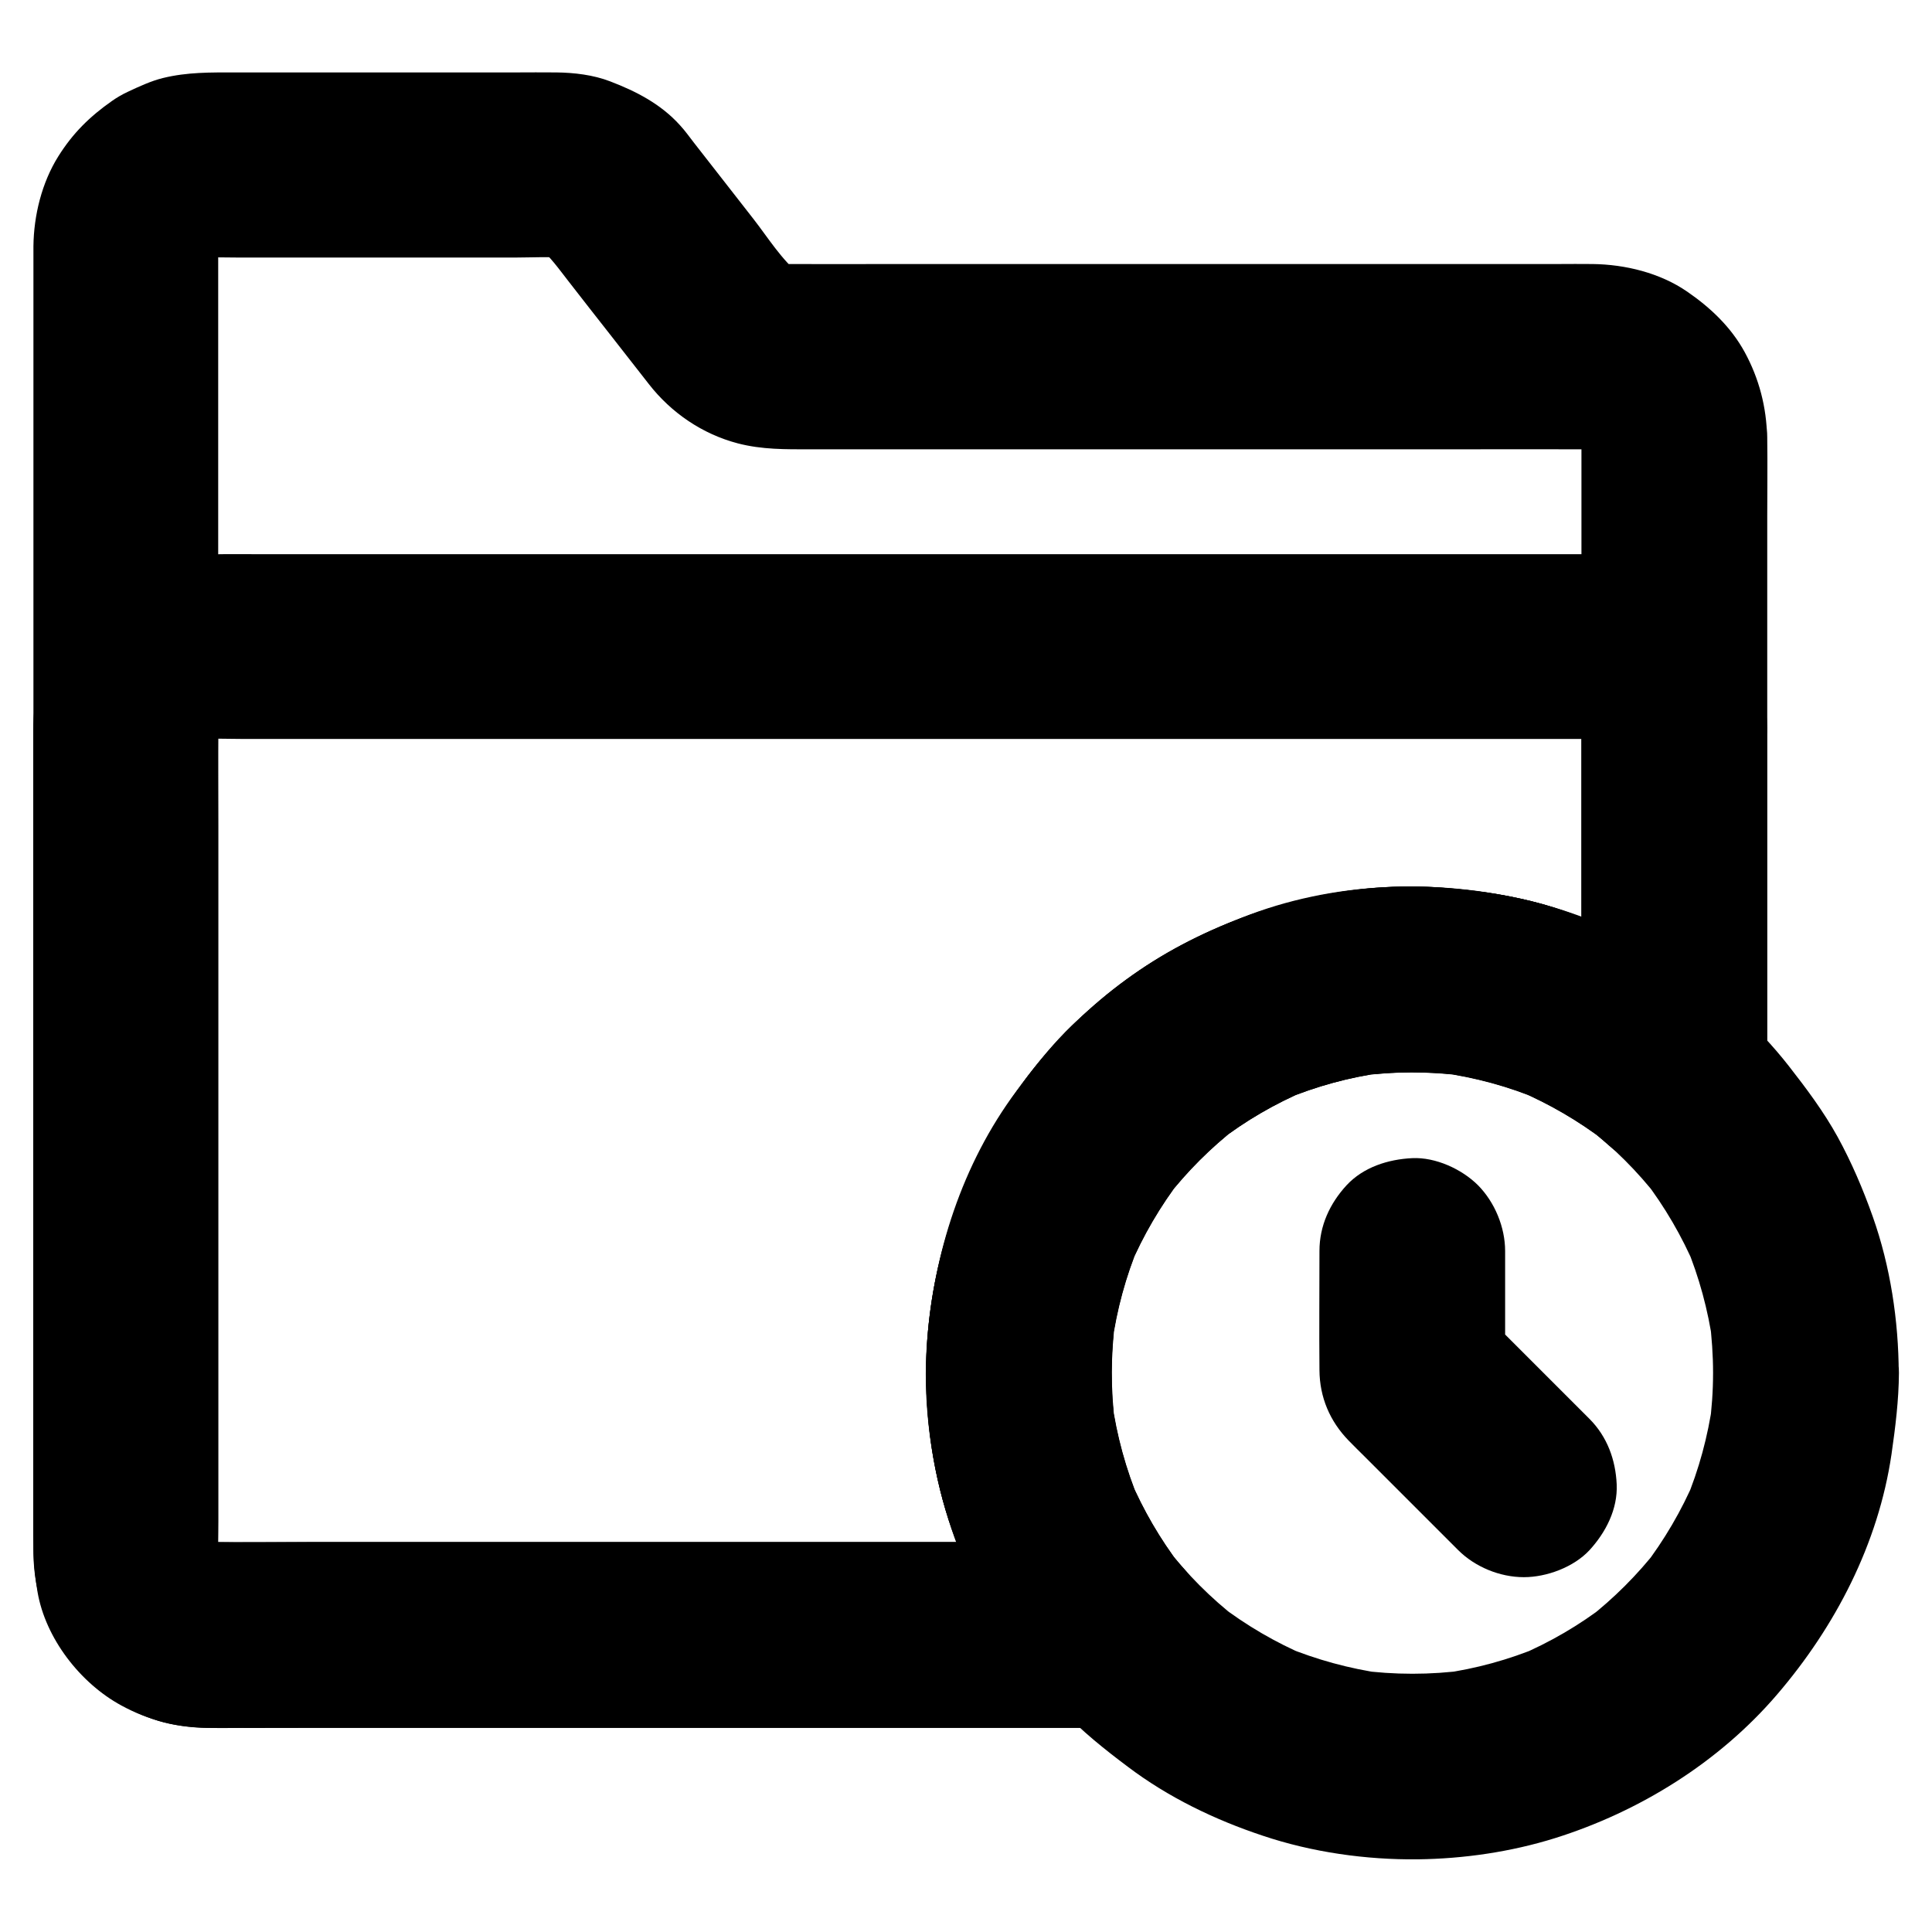
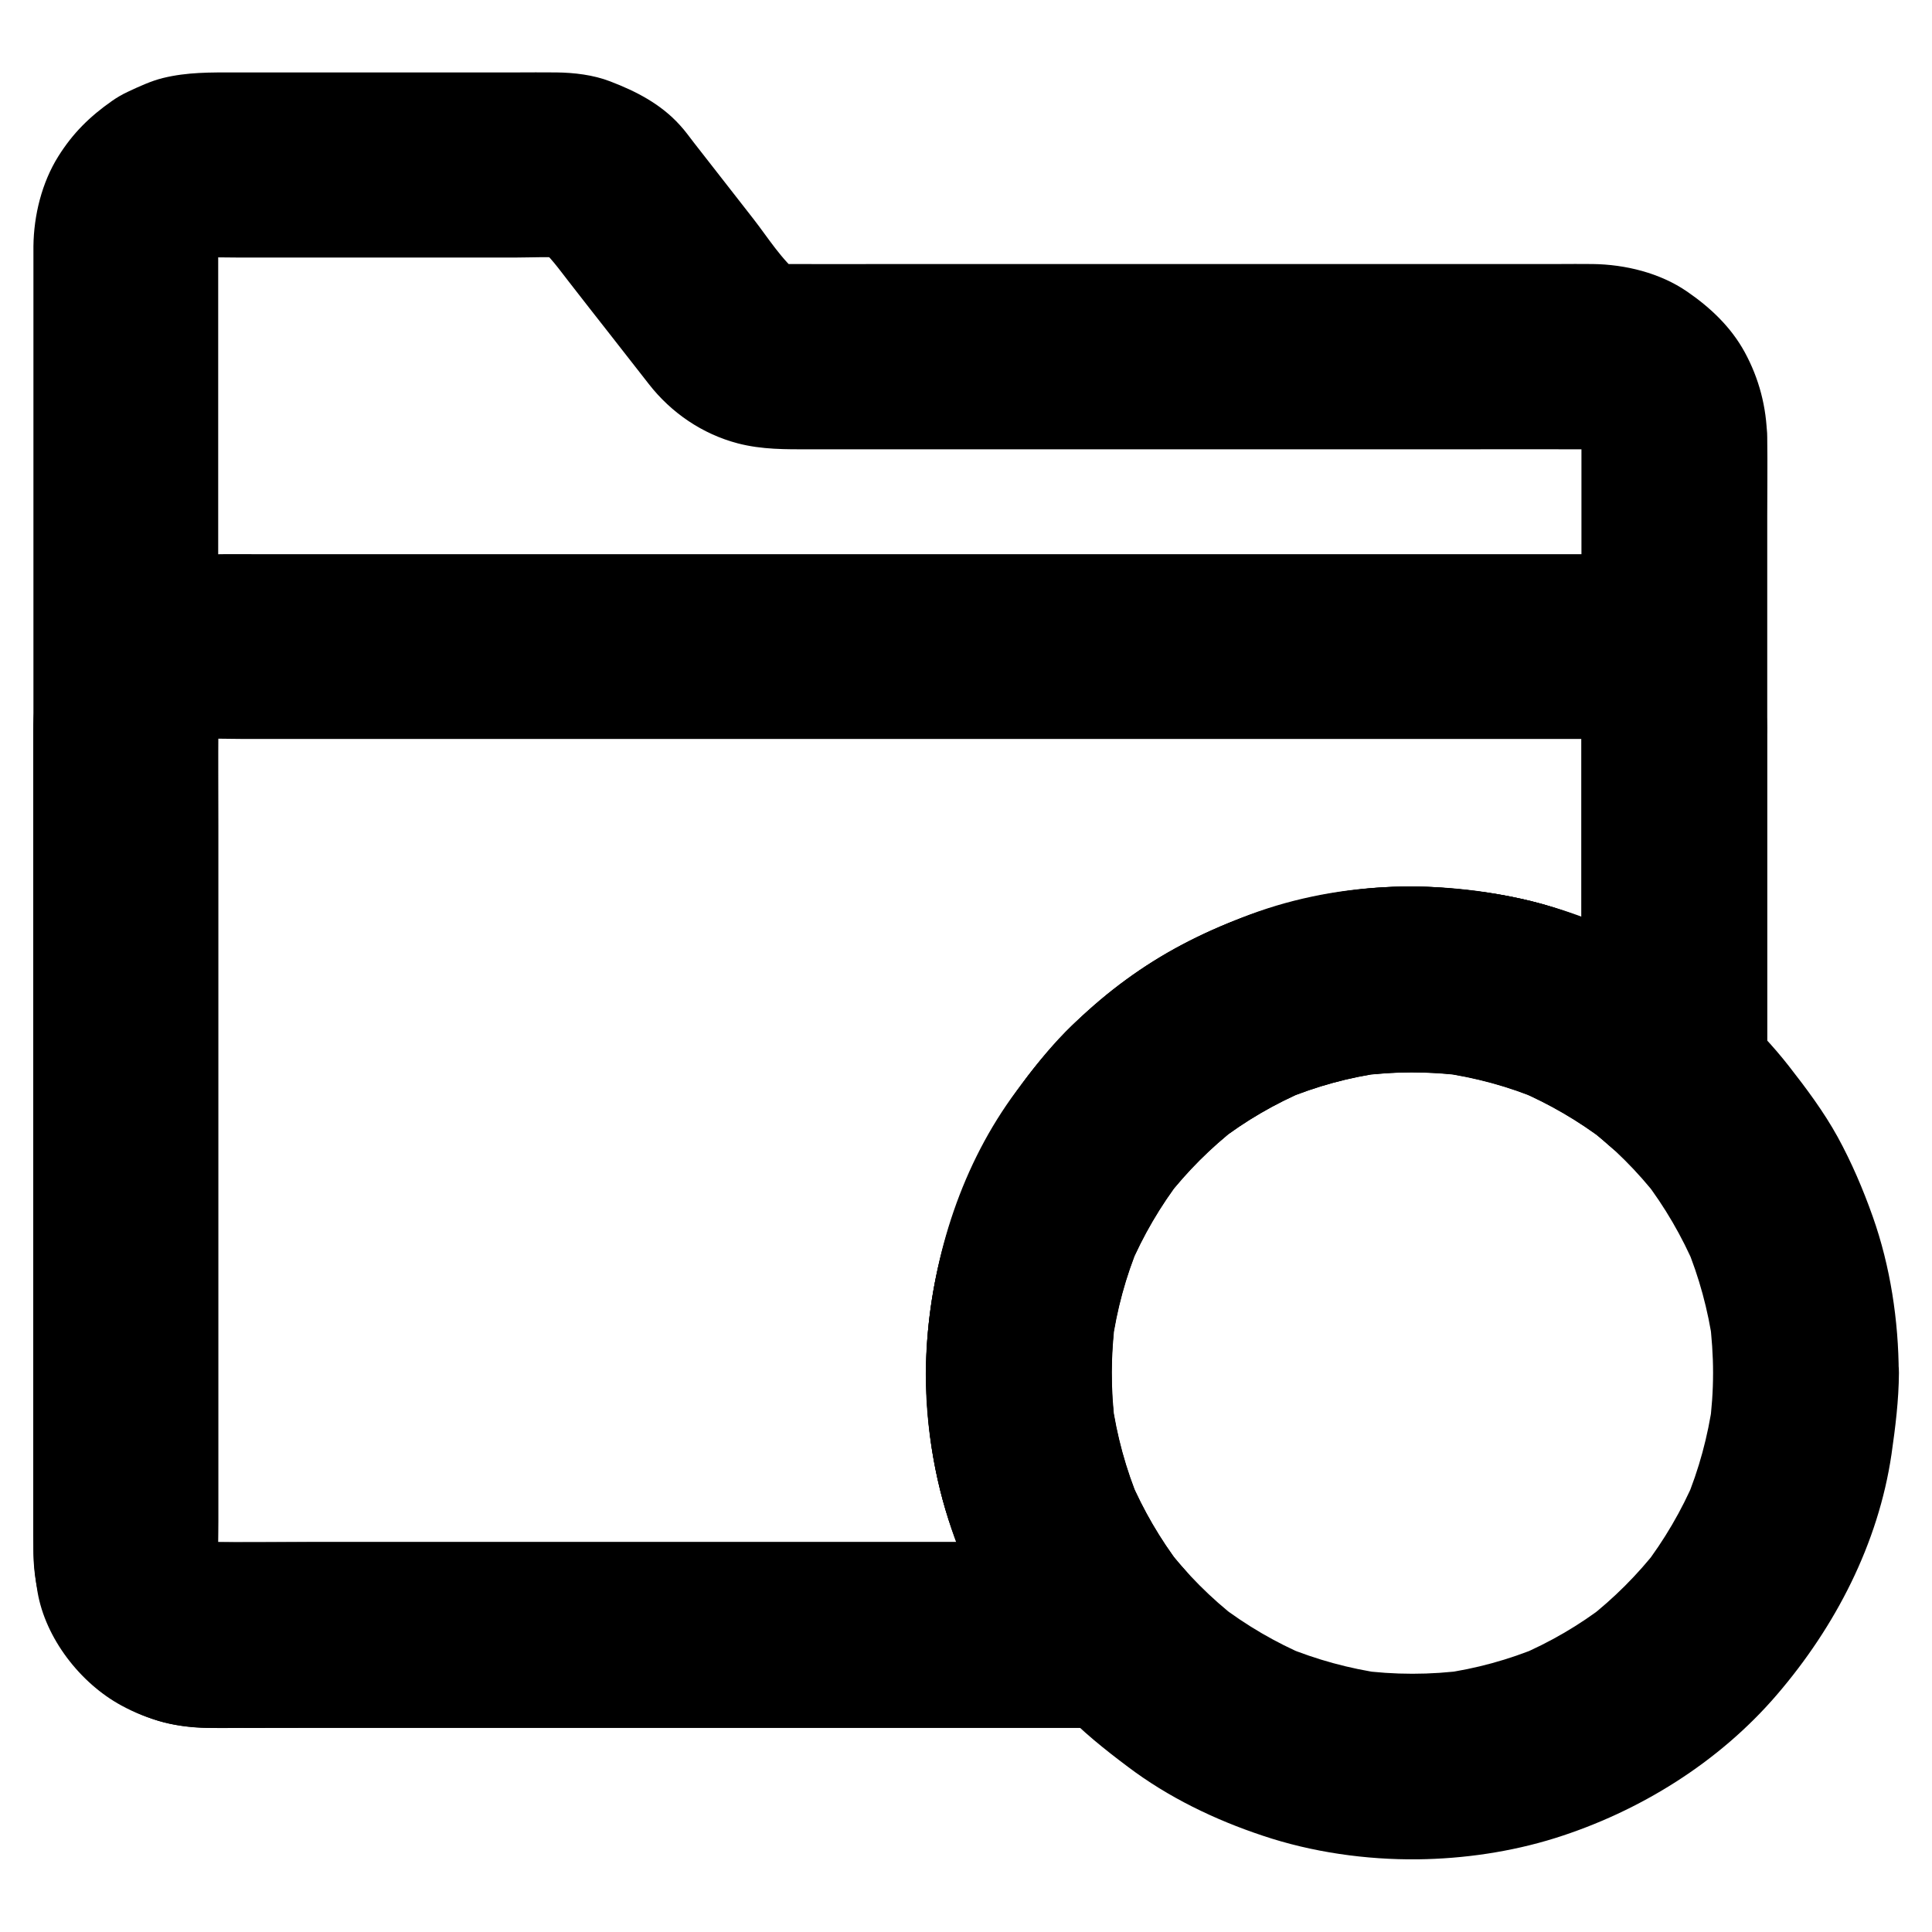
<svg xmlns="http://www.w3.org/2000/svg" fill="#000000" width="800px" height="800px" version="1.1" viewBox="144 144 512 512">
  <g>
    <path d="m597.98 507.89c0 4.773-0.344 9.543-0.984 14.316 0.297-2.164 0.59-4.379 0.887-6.543-1.277 9.004-3.641 17.762-7.133 26.125 0.836-1.969 1.672-3.938 2.461-5.856-3.543 8.363-8.168 16.234-13.676 23.418 1.277-1.672 2.559-3.297 3.836-4.969-5.41 6.938-11.66 13.188-18.598 18.598 1.672-1.277 3.297-2.559 4.969-3.836-7.184 5.559-15.055 10.137-23.418 13.676 1.969-0.836 3.938-1.672 5.856-2.461-8.363 3.492-17.121 5.902-26.125 7.133 2.164-0.297 4.379-0.59 6.543-0.887-9.496 1.277-19.09 1.277-28.586 0 2.164 0.297 4.379 0.59 6.543 0.887-8.953-1.277-17.613-3.641-25.977-7.086 1.969 0.836 3.938 1.672 5.856 2.461-8.363-3.543-16.188-8.117-23.371-13.629 1.672 1.277 3.297 2.559 4.969 3.836-7.184-5.559-13.578-12.004-19.141-19.188 1.277 1.672 2.559 3.297 3.836 4.969-5.363-7.035-9.789-14.66-13.285-22.781 0.836 1.969 1.672 3.938 2.461 5.856-3.59-8.562-6.051-17.562-7.332-26.766 0.297 2.164 0.59 4.379 0.887 6.543-1.23-9.398-1.18-18.844 0.051-28.242-0.297 2.164-0.59 4.379-0.887 6.543 1.277-9.004 3.641-17.762 7.133-26.125-0.836 1.969-1.672 3.938-2.461 5.856 3.543-8.363 8.168-16.234 13.676-23.418-1.277 1.672-2.559 3.297-3.836 4.969 5.41-6.938 11.66-13.188 18.598-18.598-1.672 1.277-3.297 2.559-4.969 3.836 7.184-5.559 15.055-10.137 23.418-13.676-1.969 0.836-3.938 1.672-5.856 2.461 8.363-3.492 17.121-5.902 26.125-7.133-2.164 0.297-4.379 0.59-6.543 0.887 9.398-1.277 18.844-1.277 28.242-0.051-2.164-0.297-4.379-0.59-6.543-0.887 9.199 1.277 18.203 3.691 26.766 7.332-1.969-0.836-3.938-1.672-5.856-2.461 8.117 3.492 15.742 7.922 22.781 13.285-1.672-1.277-3.297-2.559-4.969-3.836 7.184 5.559 13.629 11.957 19.188 19.141-1.277-1.672-2.559-3.297-3.836-4.969 5.512 7.184 10.086 15.055 13.629 23.371-0.836-1.969-1.672-3.938-2.461-5.856 3.445 8.316 5.805 17.023 7.086 25.977-0.297-2.164-0.59-4.379-0.887-6.543 0.59 4.777 0.934 9.547 0.934 14.32 0 6.348 2.707 12.941 7.184 17.418 4.281 4.281 11.266 7.477 17.418 7.184 6.348-0.297 12.941-2.363 17.418-7.184 4.43-4.82 7.231-10.727 7.184-17.418-0.051-13.922-2.215-28.289-6.887-41.477-2.559-7.231-5.609-14.367-9.297-21.105-3.691-6.691-8.215-12.742-12.941-18.793-16.777-21.453-41.871-37.195-68.289-43.691-24.945-6.148-52.645-5.215-76.703 4.379-11.121 4.43-21.551 9.594-31.094 16.926-5.41 4.184-10.727 8.363-15.547 13.234-4.773 4.871-8.953 10.234-13.039 15.742-14.465 19.387-22.043 43.246-23.762 67.156-0.984 13.777 0.641 28.094 4.231 41.379 3.59 13.234 9.398 26.371 17.219 37.688 4.379 6.348 9.152 12.496 14.516 18.055 5.266 5.512 11.168 10.234 17.27 14.809 10.727 8.117 23.074 14.07 35.816 18.301 13.039 4.379 27.305 6.394 41.031 6.25 12.203-0.148 24.699-1.969 36.359-5.609 22.434-7.035 43.492-20.121 58.844-38.031 15.5-18.055 26.863-40 30.355-63.715 1.031-7.184 1.918-14.27 1.969-21.551 0-6.297-2.754-12.941-7.184-17.418-4.281-4.281-11.266-7.477-17.418-7.184-13.387 0.645-24.605 10.832-24.652 24.656z" />
-     <path d="m565.21 520-29.52-29.52c2.41 5.805 4.82 11.609 7.184 17.418v-32.375c0-6.297-2.754-12.941-7.184-17.418-4.281-4.281-11.266-7.477-17.418-7.184-6.348 0.297-12.941 2.363-17.418 7.184-4.43 4.82-7.184 10.727-7.184 17.418 0 10.527-0.098 21.059 0 31.586 0.051 7.184 2.754 13.531 7.723 18.648 1.426 1.477 2.902 2.902 4.379 4.379 4.773 4.773 9.543 9.543 14.316 14.316 3.445 3.445 6.887 6.887 10.332 10.332 4.477 4.477 11.07 7.184 17.418 7.184 6.051 0 13.234-2.656 17.418-7.184 4.281-4.676 7.477-10.824 7.184-17.418-0.293-6.492-2.504-12.641-7.231-17.367z" />
    <path d="m563.1 259.93v16.973 40.492 49.25 42.359c0 6.887-0.148 13.824 0 20.715v0.297c14.023-5.805 27.996-11.609 42.016-17.418-9.988-8.855-21.059-16.582-33.309-21.895-7.184-3.102-14.367-6.004-21.941-7.871-7.578-1.871-15.449-2.953-23.273-3.543-23.863-1.871-48.266 3.938-69.324 15.055-41.426 21.895-67.844 66.914-67.844 113.55 0 14.906 2.508 30.355 7.922 44.328 3.051 7.773 6.394 15.5 10.773 22.633 4.328 7.035 9.445 13.676 14.906 19.828 5.805-14.023 11.609-27.996 17.418-42.016h-24.402-58.203-70.16-60.223c-9.496 0-18.992 0.098-28.488 0-0.984 0-2.016-0.051-3-0.195 2.164 0.297 4.379 0.59 6.543 0.887-1.969-0.297-3.887-0.789-5.758-1.574 1.969 0.836 3.938 1.672 5.856 2.461-1.574-0.738-3.051-1.574-4.477-2.609 1.672 1.277 3.297 2.559 4.969 3.836-1.523-1.18-2.902-2.559-4.082-4.082 1.277 1.672 2.559 3.297 3.836 4.969-1.031-1.426-1.918-2.856-2.609-4.477 0.836 1.969 1.672 3.938 2.461 5.856-0.789-1.871-1.277-3.738-1.574-5.758 0.297 2.164 0.59 4.379 0.887 6.543-0.441-3.738-0.195-7.676-0.195-11.414v-24.992-37.344-45.758-50.43-50.676-47.184-39.754-28.387-13.039c0-1.031 0.051-2.117 0.195-3.148-0.297 2.164-0.59 4.379-0.887 6.543 0.297-1.969 0.789-3.887 1.574-5.758-0.836 1.969-1.672 3.938-2.461 5.856 0.738-1.574 1.574-3.051 2.609-4.477-1.277 1.672-2.559 3.297-3.836 4.969 1.18-1.523 2.559-2.902 4.082-4.082-1.672 1.277-3.297 2.559-4.969 3.836 1.426-1.031 2.856-1.918 4.477-2.609-1.969 0.836-3.938 1.672-5.856 2.461 1.871-0.789 3.738-1.277 5.758-1.574-2.164 0.297-4.379 0.59-6.543 0.887 3.691-0.395 7.527-0.195 11.266-0.195h22.336 51.07c4.527 0 9.25-0.344 13.777 0.246-2.164-0.297-4.379-0.59-6.543-0.887 1.77 0.297 3.394 0.738 5.019 1.426-1.969-0.836-3.938-1.672-5.856-2.461 1.625 0.738 3.102 1.574 4.527 2.609-1.672-1.277-3.297-2.559-4.969-3.836 3.199 2.559 5.559 6.004 8.07 9.199 3.738 4.82 7.477 9.594 11.266 14.414 3.344 4.281 6.691 8.562 10.035 12.84 5.902 7.578 14.168 13.234 23.566 15.695 6.445 1.672 12.695 1.574 19.188 1.574h22.582 71.637 74.488c12.84 0 25.684-0.051 38.523 0 1.031 0 2.066 0.051 3.102 0.195-2.164-0.297-4.379-0.59-6.543-0.887 1.969 0.297 3.887 0.789 5.758 1.574-1.969-0.836-3.938-1.672-5.856-2.461 1.574 0.738 3.051 1.574 4.477 2.609-1.672-1.277-3.297-2.559-4.969-3.836 1.523 1.18 2.902 2.559 4.082 4.082-1.277-1.672-2.559-3.297-3.836-4.969 1.031 1.426 1.918 2.856 2.609 4.477-0.836-1.969-1.672-3.938-2.461-5.856 0.789 1.871 1.277 3.738 1.574 5.758-0.297-2.164-0.59-4.379-0.887-6.543 0.047 0.887 0.098 1.773 0.098 2.707 0.098 6.348 2.656 12.84 7.184 17.418 4.281 4.281 11.266 7.477 17.418 7.184 6.348-0.297 12.941-2.363 17.418-7.184 4.379-4.773 7.332-10.773 7.184-17.418-0.148-8.02-2.117-15.598-5.953-22.633-3.641-6.641-9.055-11.758-15.203-15.988-7.184-4.969-16.434-7.231-25.094-7.332-3.051-0.051-6.148 0-9.199 0h-48.168-67.012-60.715c-9.789 0-19.582 0.051-29.371 0-1.082 0-2.164-0.098-3.297-0.246 2.164 0.297 4.379 0.59 6.543 0.887-1.77-0.297-3.394-0.738-5.019-1.426 1.969 0.836 3.938 1.672 5.856 2.461-1.625-0.738-3.102-1.574-4.527-2.609 1.672 1.277 3.297 2.559 4.969 3.836-4.922-3.938-8.609-9.938-12.449-14.859-5.266-6.742-10.48-13.43-15.742-20.172-1.23-1.574-2.363-3.199-3.738-4.676-5.066-5.609-11.562-8.953-18.5-11.609-4.477-1.723-9.543-2.312-14.27-2.363-3.641-0.051-7.231 0-10.875 0h-52.055-22.188c-6.496 0-12.645-0.098-19.09 1.477-3.199 0.789-6.348 2.262-9.297 3.641-1.477 0.688-2.856 1.477-4.184 2.41-5.902 4.133-10.383 8.512-14.27 14.711-4.379 6.988-6.496 15.645-6.594 23.812v3.887 23.32 39.359 50.383 55.844 55.645 50.578 39.805 23.566 4.133c0.246 20.469 13.578 38.227 33.113 44.281 8.215 2.508 17.562 1.82 26.074 1.82h38.574 52.645 56.09 48.168 29.027 3.984c9.84 0 18.695-6.199 22.484-15.105 1.77-4.184 2.262-8.266 1.672-12.742-0.738-5.559-3-9.84-6.789-14.121-1.723-1.918-3.344-3.887-4.922-5.953 1.277 1.672 2.559 3.297 3.836 4.969-5.363-7.035-9.789-14.66-13.285-22.781 0.836 1.969 1.672 3.938 2.461 5.856-3.59-8.562-6.051-17.562-7.332-26.766 0.297 2.164 0.59 4.379 0.887 6.543-1.23-9.398-1.18-18.844 0.051-28.242-0.297 2.164-0.59 4.379-0.887 6.543 1.277-9.004 3.641-17.762 7.133-26.125-0.836 1.969-1.672 3.938-2.461 5.856 3.543-8.363 8.168-16.234 13.676-23.418-1.277 1.672-2.559 3.297-3.836 4.969 5.41-6.938 11.66-13.188 18.598-18.598-1.672 1.277-3.297 2.559-4.969 3.836 7.184-5.559 15.055-10.137 23.418-13.676-1.969 0.836-3.938 1.672-5.856 2.461 8.363-3.492 17.121-5.902 26.125-7.133-2.164 0.297-4.379 0.59-6.543 0.887 9.398-1.277 18.844-1.277 28.242-0.051-2.164-0.297-4.379-0.59-6.543-0.887 9.199 1.277 18.203 3.691 26.766 7.332-1.969-0.836-3.938-1.672-5.856-2.461 8.117 3.492 15.742 7.922 22.781 13.285-1.672-1.277-3.297-2.559-4.969-3.836 2.016 1.574 4.035 3.199 5.953 4.922 7.527 6.691 17.32 9.102 26.863 5.066 8.906-3.789 15.105-12.594 15.105-22.484v-16.973-40.492-49.25-42.359c0-6.887 0.098-13.824 0-20.715v-0.297c0-6.297-2.754-12.941-7.184-17.418-4.281-4.281-11.266-7.477-17.418-7.184-6.348 0.297-12.941 2.363-17.418 7.184-4.418 4.824-7.223 10.727-7.223 17.418z" />
    <path d="m563.1 336.82v31.391 50.332 11.465c14.023-5.805 27.996-11.609 42.016-17.418-9.988-8.855-21.059-16.582-33.309-21.895-7.184-3.102-14.367-6.004-21.941-7.871-7.578-1.871-15.449-2.953-23.273-3.543-23.863-1.871-48.266 3.938-69.324 15.055-41.426 21.895-67.844 66.914-67.844 113.55 0 14.906 2.508 30.355 7.922 44.328 3.051 7.773 6.394 15.5 10.773 22.633 4.328 7.035 9.445 13.676 14.906 19.828 5.805-14.023 11.609-27.996 17.418-42.016h-24.402-58.203-70.16-60.223c-9.496 0-18.992 0.098-28.488 0-0.984 0-2.016-0.051-3-0.195 2.164 0.297 4.379 0.59 6.543 0.887-1.969-0.297-3.887-0.789-5.758-1.574 1.969 0.836 3.938 1.672 5.856 2.461-1.574-0.738-3.051-1.574-4.477-2.609 1.672 1.277 3.297 2.559 4.969 3.836-1.523-1.18-2.902-2.559-4.082-4.082 1.277 1.672 2.559 3.297 3.836 4.969-1.031-1.426-1.918-2.856-2.609-4.477 0.836 1.969 1.672 3.938 2.461 5.856-0.789-1.871-1.277-3.738-1.574-5.758 0.297 2.164 0.59 4.379 0.887 6.543-0.297-2.656-0.195-5.363-0.195-8.02v-15.742-52.691-64.059-55.152c0-8.66-0.098-17.32 0-25.93 0-0.984 0.051-1.969 0.195-2.953-0.297 2.164-0.59 4.379-0.887 6.543 0.297-1.969 0.789-3.887 1.574-5.758-0.836 1.969-1.672 3.938-2.461 5.856 0.738-1.574 1.574-3.051 2.609-4.477-1.277 1.672-2.559 3.297-3.836 4.969 1.18-1.523 2.559-2.902 4.082-4.082-1.672 1.277-3.297 2.559-4.969 3.836 1.426-1.031 2.856-1.918 4.477-2.609-1.969 0.836-3.938 1.672-5.856 2.461 1.871-0.789 3.738-1.277 5.758-1.574-2.164 0.297-4.379 0.59-6.543 0.887 3.938-0.441 8.02-0.195 11.957-0.195h26.617 39.559 48.66 53.137 53.629 50.184 42.117 30.207 13.824c1.082 0 2.117 0.051 3.199 0.195-2.164-0.297-4.379-0.59-6.543-0.887 1.969 0.297 3.887 0.789 5.758 1.574-1.969-0.836-3.938-1.672-5.856-2.461 1.574 0.738 3.051 1.574 4.477 2.609-1.672-1.277-3.297-2.559-4.969-3.836 1.523 1.18 2.902 2.559 4.082 4.082-1.277-1.672-2.559-3.297-3.836-4.969 1.031 1.426 1.918 2.856 2.609 4.477-0.836-1.969-1.672-3.938-2.461-5.856 0.789 1.871 1.277 3.738 1.574 5.758-0.297-2.164-0.59-4.379-0.887-6.543 0.043 1.027 0.094 1.914 0.094 2.848 0.098 6.348 2.656 12.84 7.184 17.418 4.281 4.281 11.266 7.477 17.418 7.184 6.348-0.297 12.941-2.363 17.418-7.184 4.379-4.773 7.332-10.773 7.184-17.418-0.195-12.793-5.512-26.223-15.645-34.391-5.805-4.676-11.957-8.66-19.387-10.234-3.59-0.738-7.332-1.277-11.02-1.328h-4.625-28.094-47.281-59.582-64.254-62.043-52.84-36.164c-7.871 0-15.398-0.246-23.172 1.277-6.394 1.23-12.152 4.477-17.219 8.363-5.019 3.887-9.543 8.512-12.496 14.27-3.644 7.137-5.664 14.367-5.664 22.438v8.707 43.738 62.141 60.664 38.574c0 5.117 0.246 9.543 1.133 14.859 2.117 12.301 11.316 24.156 22.188 30.062 7.133 3.887 14.809 5.902 22.926 5.953 8.215 0.051 16.48 0 24.699 0h52.449 63.715 58.5 36.852 5.164c9.84 0 18.695-6.199 22.484-15.105 1.77-4.184 2.262-8.266 1.672-12.742-0.738-5.559-3-9.84-6.789-14.121-1.723-1.918-3.344-3.887-4.922-5.953 1.277 1.672 2.559 3.297 3.836 4.969-5.363-7.035-9.789-14.66-13.285-22.781 0.836 1.969 1.672 3.938 2.461 5.856-3.59-8.562-6.051-17.562-7.332-26.766 0.297 2.164 0.59 4.379 0.887 6.543-1.23-9.398-1.18-18.844 0.051-28.242-0.297 2.164-0.59 4.379-0.887 6.543 1.277-9.004 3.641-17.762 7.133-26.125-0.836 1.969-1.672 3.938-2.461 5.856 3.543-8.363 8.168-16.234 13.676-23.418-1.277 1.672-2.559 3.297-3.836 4.969 5.41-6.938 11.66-13.188 18.598-18.598-1.672 1.277-3.297 2.559-4.969 3.836 7.184-5.559 15.055-10.137 23.418-13.676-1.969 0.836-3.938 1.672-5.856 2.461 8.363-3.492 17.121-5.902 26.125-7.133-2.164 0.297-4.379 0.59-6.543 0.887 9.398-1.277 18.844-1.277 28.242-0.051-2.164-0.297-4.379-0.59-6.543-0.887 9.199 1.277 18.203 3.691 26.766 7.332-1.969-0.836-3.938-1.672-5.856-2.461 8.117 3.492 15.742 7.922 22.781 13.285-1.672-1.277-3.297-2.559-4.969-3.836 2.016 1.574 4.035 3.199 5.953 4.922 7.527 6.691 17.32 9.102 26.863 5.066 8.906-3.789 15.105-12.594 15.105-22.484v-31.391-50.332-11.465c0-6.297-2.754-12.941-7.184-17.418-4.281-4.281-11.266-7.477-17.418-7.184-6.348 0.297-12.941 2.363-17.418 7.184-4.324 4.773-7.129 10.727-7.129 17.367z" />
  </g>
</svg>